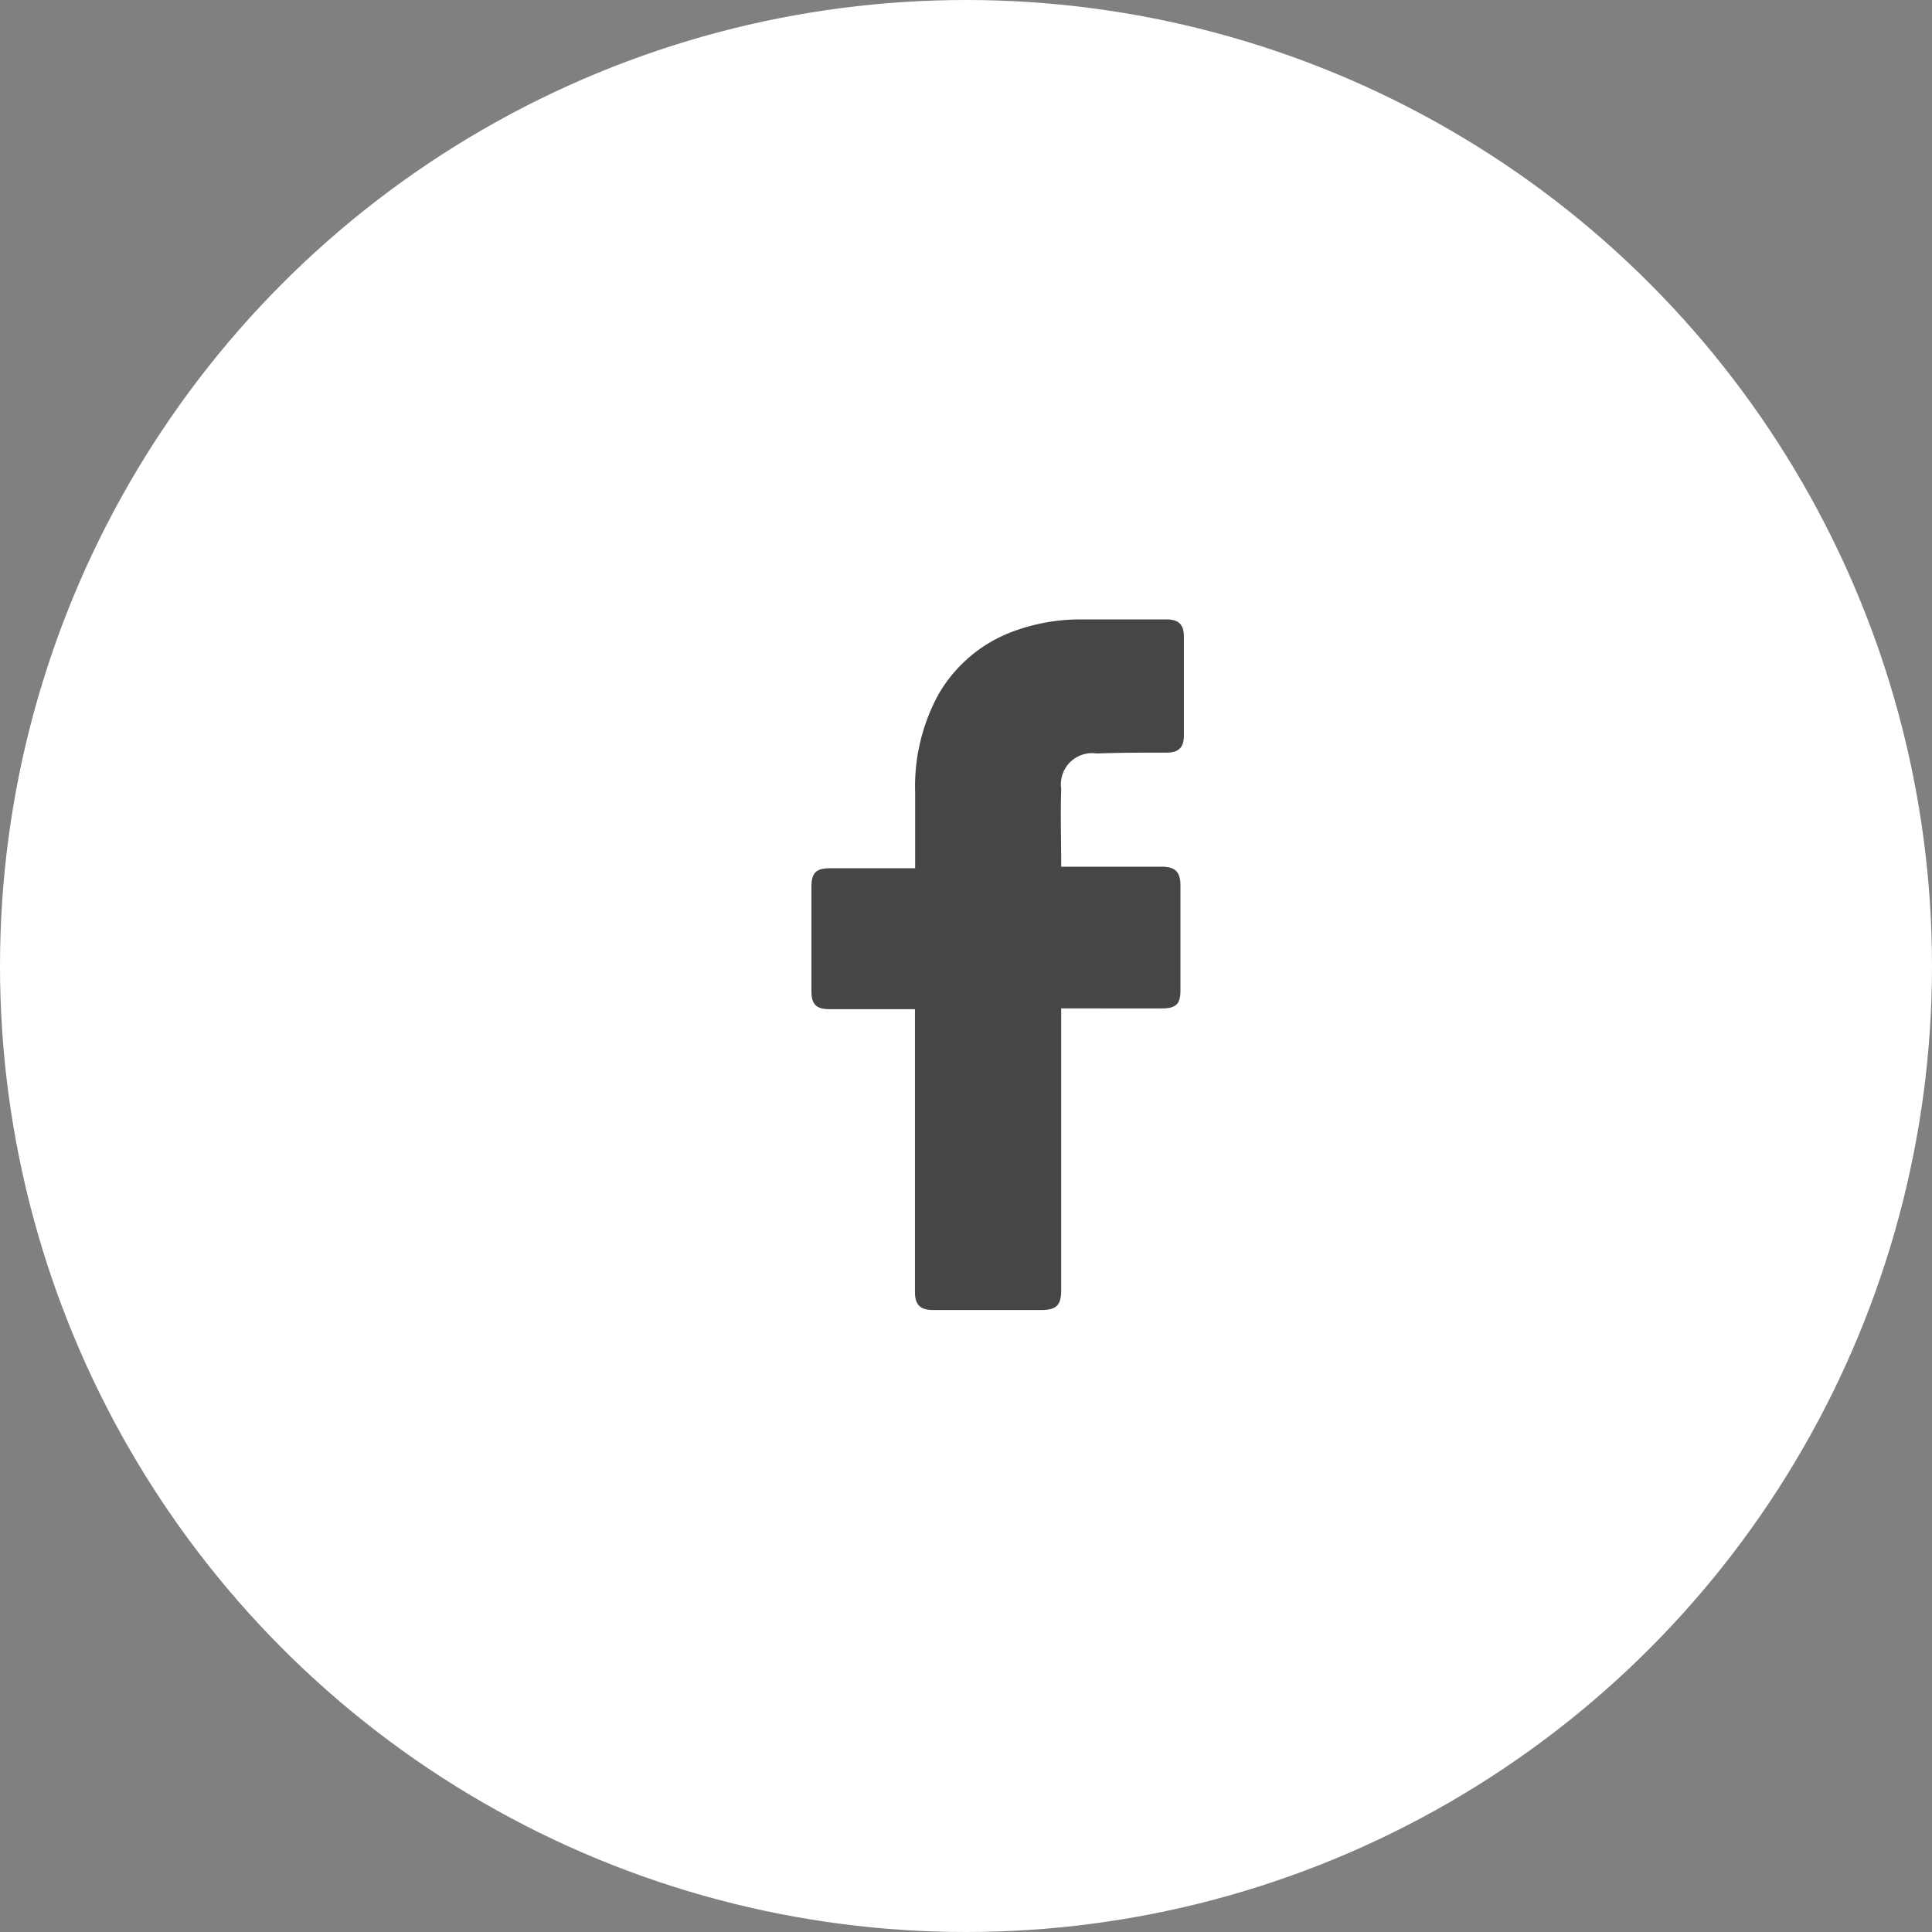
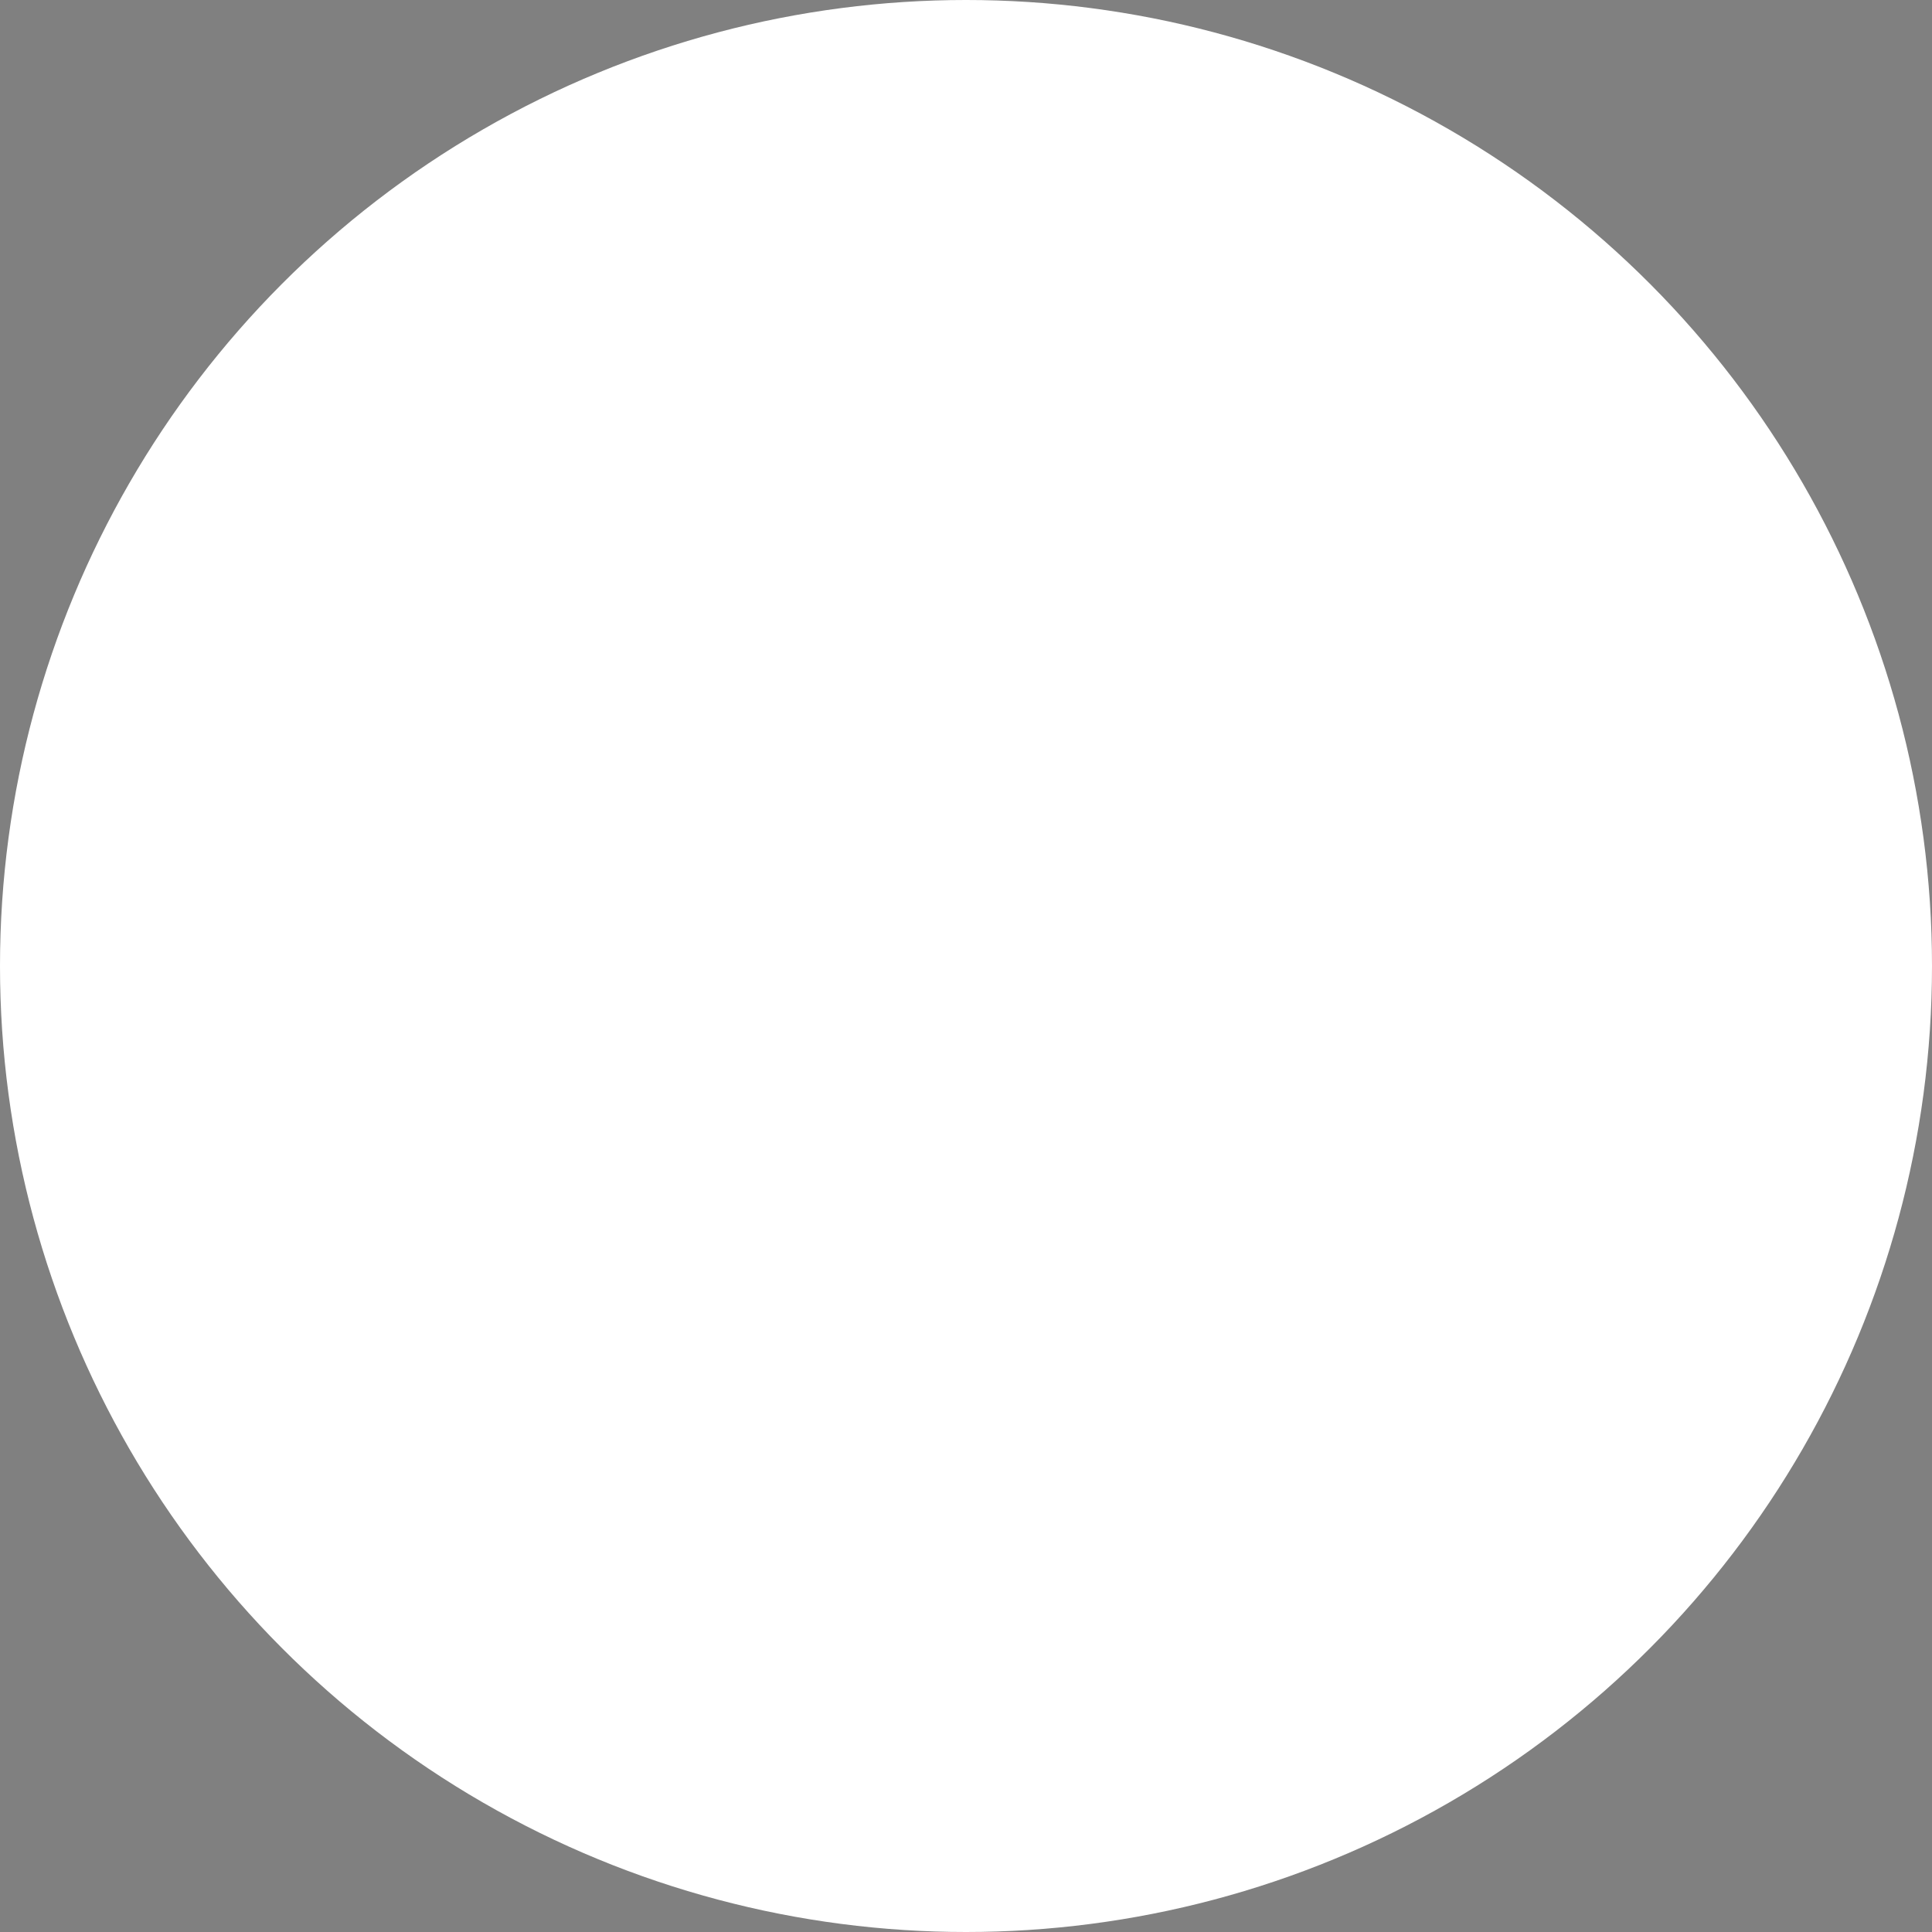
<svg xmlns="http://www.w3.org/2000/svg" width="50" height="50" viewBox="0 0 50 50">
  <rect x="0" y="0" width="50" height="50" fill="#808080" stroke="none" />
  <g id="グループ_9267" data-name="グループ 9267" transform="translate(-475 -7632)">
    <circle id="楕円形_35" data-name="楕円形 35" cx="25" cy="25" r="25" transform="translate(475 7632)" fill="#fff" />
    <g id="_x30_1._Facebook" transform="translate(467.6 7637.931)">
-       <path id="Icon_11_" d="M31.084,20.186H28.87c-.358,0-.47-.134-.47-.47V17.01c0-.358.134-.47.47-.47h2.214V14.573a4.968,4.968,0,0,1,.6-2.527,3.711,3.711,0,0,1,1.99-1.655A4.976,4.976,0,0,1,35.4,10.1h2.192c.313,0,.447.134.447.447V13.1c0,.313-.134.447-.447.447-.6,0-1.208,0-1.811.022a.807.807,0,0,0-.917.917c-.022.671,0,1.319,0,2.013h2.594c.358,0,.492.134.492.492v2.706c0,.358-.112.47-.492.47H34.863v7.291c0,.38-.112.514-.514.514h-2.8c-.335,0-.47-.134-.47-.47V20.186Z" fill="#474545" />
-     </g>
+       </g>
  </g>
</svg>